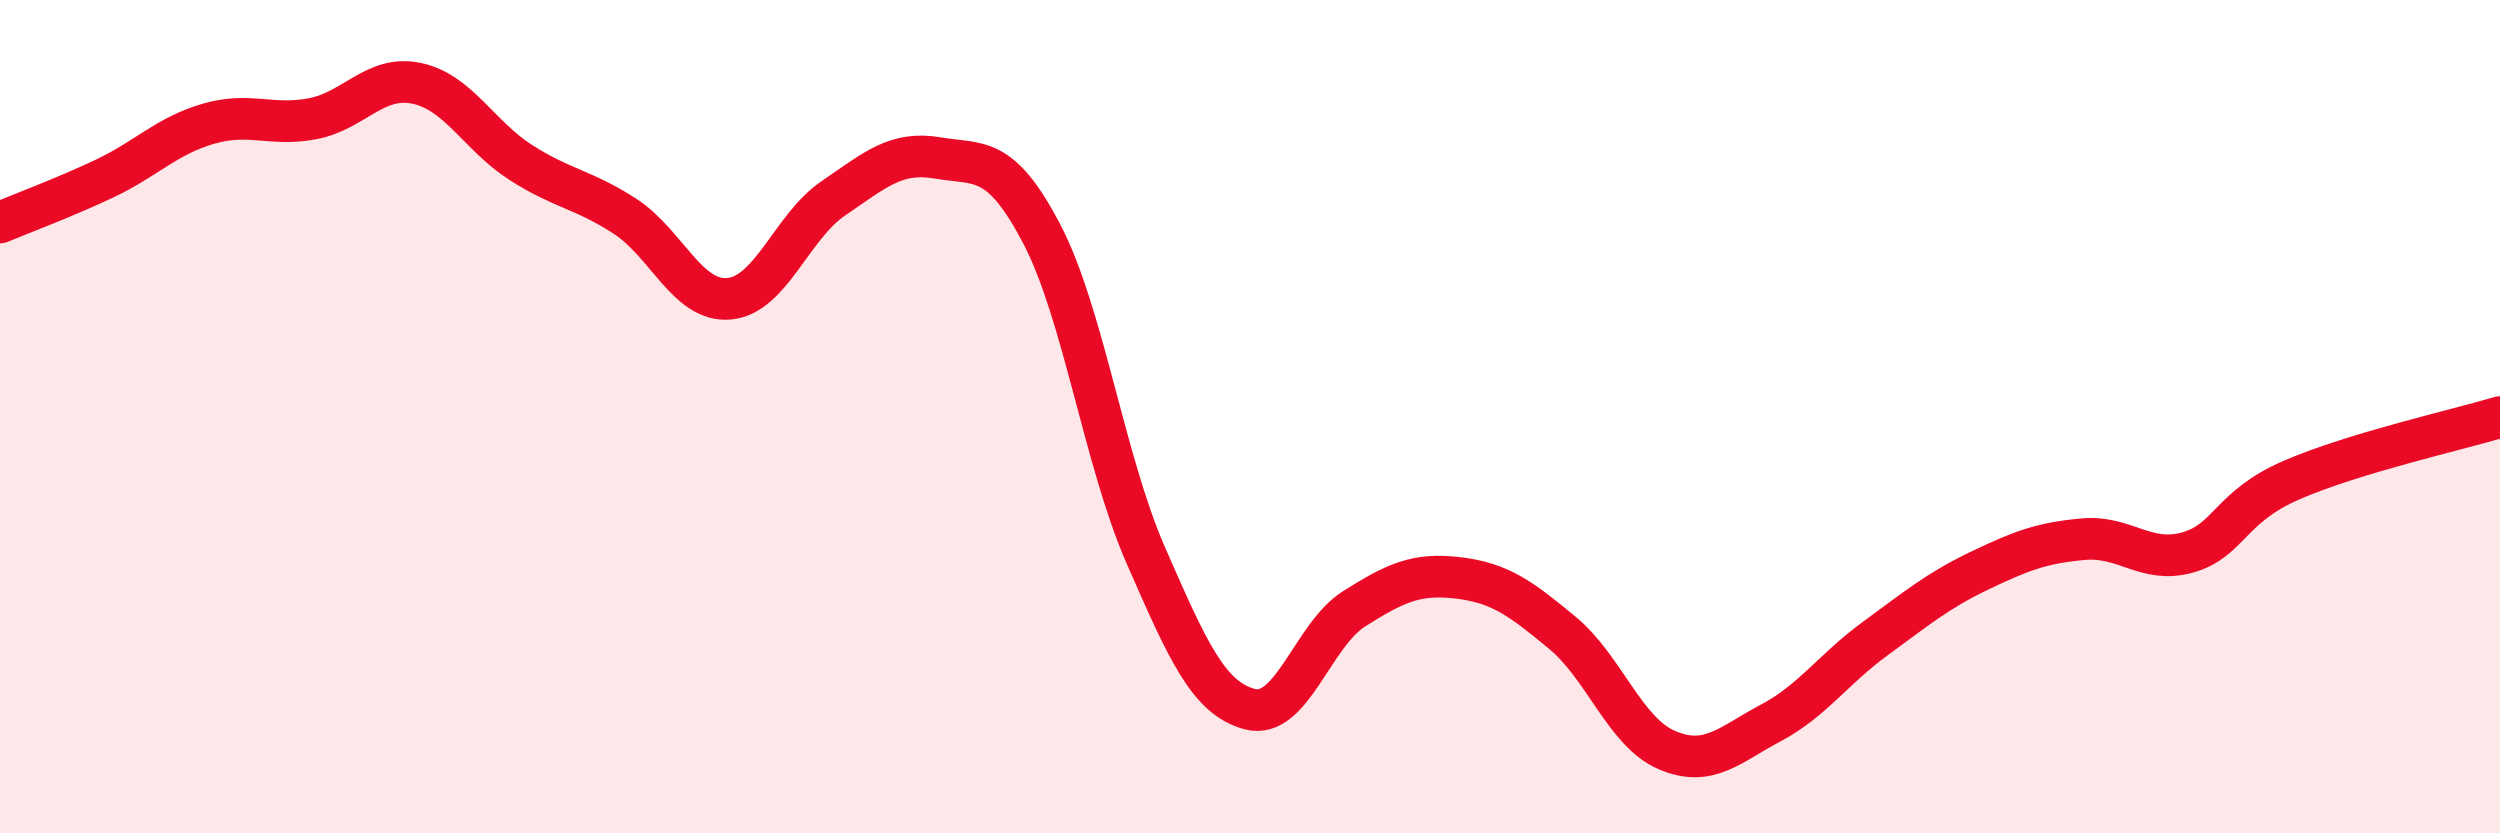
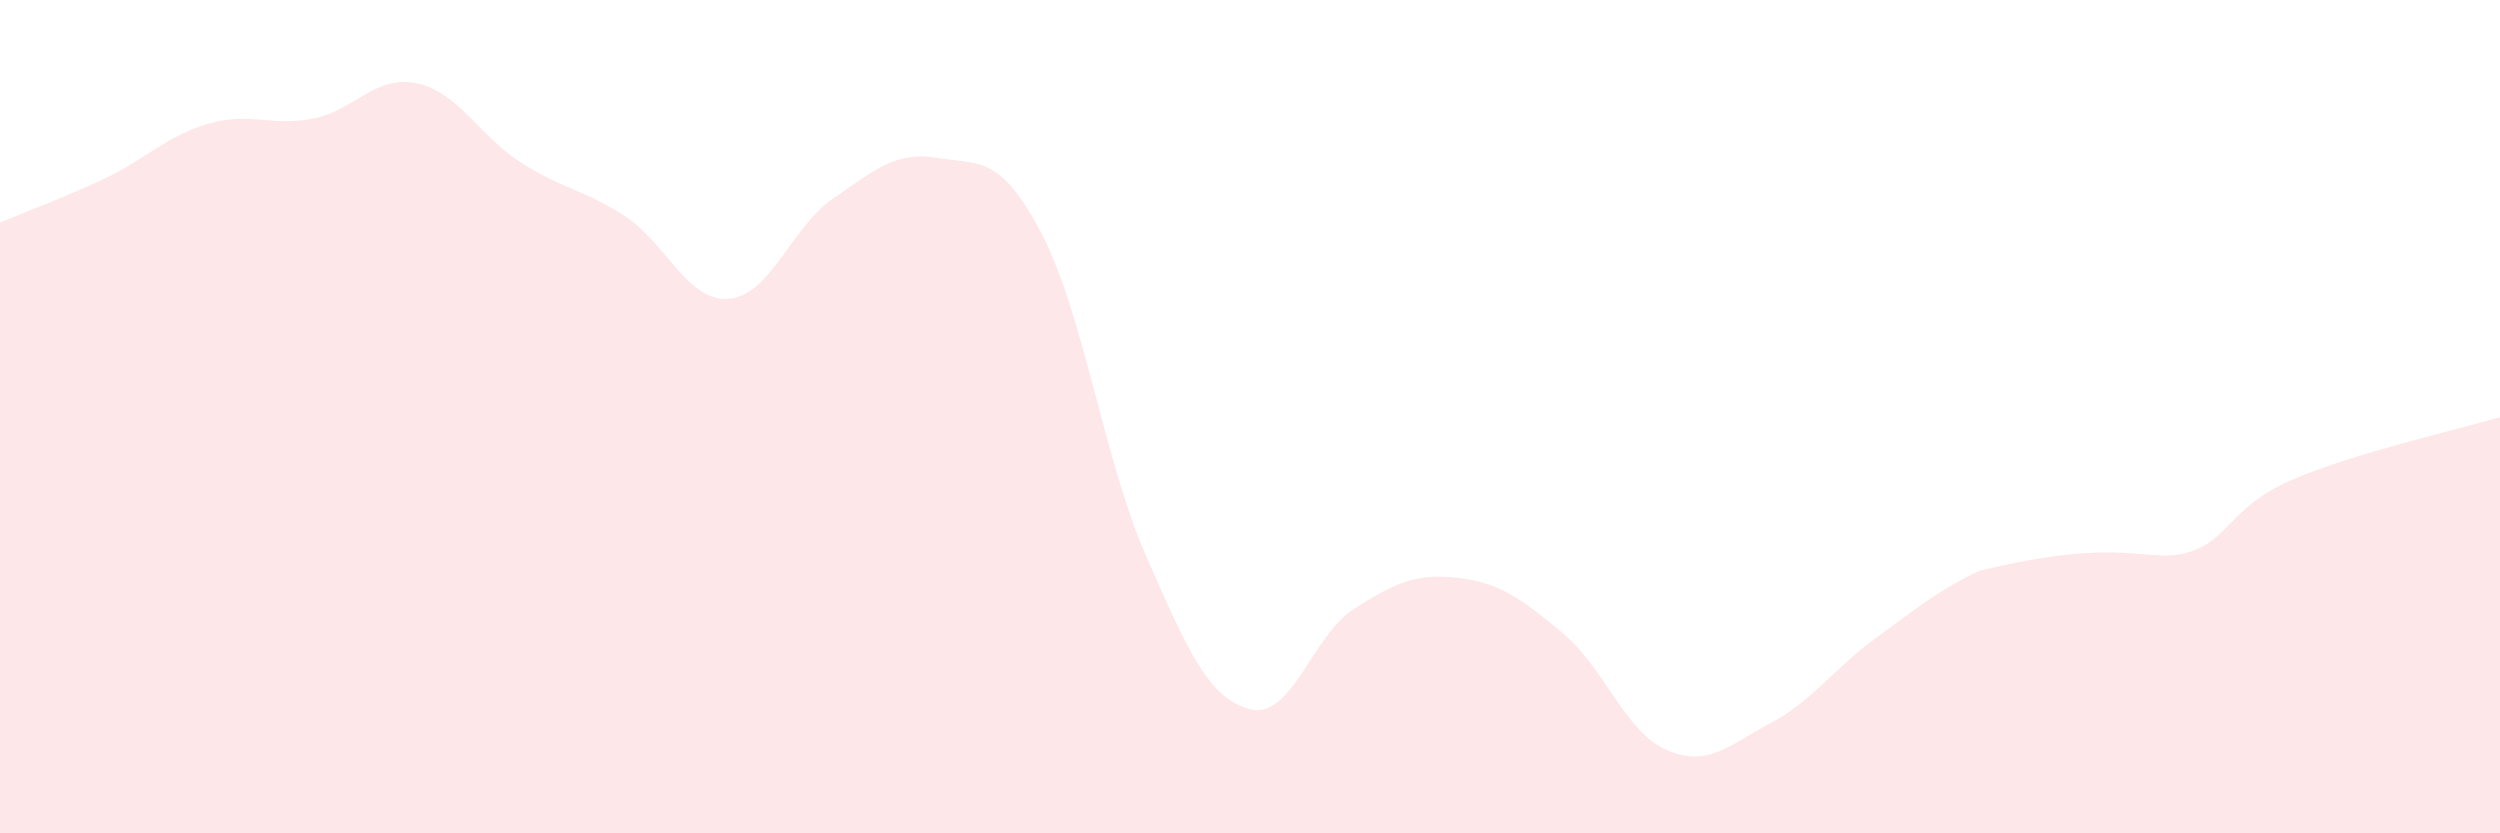
<svg xmlns="http://www.w3.org/2000/svg" width="60" height="20" viewBox="0 0 60 20">
-   <path d="M 0,5.34 C 0.5,5.13 1.5,4.76 2.5,4.29 C 3.5,3.82 4,3.26 5,2.97 C 6,2.68 6.5,3.04 7.5,2.85 C 8.5,2.66 9,1.79 10,2 C 11,2.21 11.5,3.26 12.5,3.9 C 13.5,4.54 14,4.54 15,5.19 C 16,5.84 16.5,7.26 17.5,7.17 C 18.5,7.08 19,5.44 20,4.76 C 21,4.08 21.5,3.62 22.5,3.79 C 23.5,3.96 24,3.7 25,5.61 C 26,7.52 26.5,11.05 27.5,13.33 C 28.5,15.61 29,16.76 30,17.02 C 31,17.28 31.5,15.24 32.5,14.61 C 33.5,13.98 34,13.75 35,13.87 C 36,13.99 36.5,14.36 37.5,15.19 C 38.5,16.02 39,17.57 40,18 C 41,18.43 41.5,17.88 42.5,17.35 C 43.5,16.82 44,16.06 45,15.33 C 46,14.6 46.5,14.18 47.5,13.7 C 48.5,13.22 49,13.03 50,12.94 C 51,12.85 51.5,13.54 52.5,13.26 C 53.5,12.98 53.5,12.17 55,11.52 C 56.5,10.87 59,10.31 60,10.01L60 20L0 20Z" fill="#EB0A25" opacity="0.1" stroke-linecap="round" stroke-linejoin="round" />
-   <path d="M 0,5.34 C 0.5,5.13 1.5,4.76 2.5,4.29 C 3.5,3.82 4,3.26 5,2.97 C 6,2.68 6.5,3.04 7.5,2.85 C 8.5,2.66 9,1.79 10,2 C 11,2.21 11.5,3.26 12.5,3.9 C 13.5,4.54 14,4.54 15,5.19 C 16,5.84 16.5,7.26 17.5,7.17 C 18.5,7.08 19,5.44 20,4.76 C 21,4.08 21.5,3.62 22.5,3.79 C 23.5,3.96 24,3.7 25,5.61 C 26,7.52 26.5,11.05 27.5,13.33 C 28.5,15.61 29,16.76 30,17.02 C 31,17.28 31.5,15.24 32.5,14.61 C 33.5,13.98 34,13.75 35,13.87 C 36,13.99 36.5,14.36 37.5,15.19 C 38.5,16.02 39,17.57 40,18 C 41,18.43 41.5,17.88 42.5,17.35 C 43.5,16.82 44,16.06 45,15.33 C 46,14.6 46.5,14.18 47.5,13.7 C 48.5,13.22 49,13.03 50,12.94 C 51,12.85 51.5,13.54 52.5,13.26 C 53.5,12.98 53.5,12.17 55,11.52 C 56.5,10.87 59,10.31 60,10.01" stroke="#EB0A25" stroke-width="1" fill="none" stroke-linecap="round" stroke-linejoin="round" />
+   <path d="M 0,5.34 C 0.5,5.13 1.5,4.76 2.5,4.29 C 3.5,3.82 4,3.26 5,2.97 C 6,2.68 6.5,3.04 7.5,2.85 C 8.5,2.66 9,1.79 10,2 C 11,2.21 11.5,3.26 12.5,3.9 C 13.5,4.54 14,4.54 15,5.19 C 16,5.84 16.5,7.26 17.5,7.17 C 18.5,7.08 19,5.44 20,4.76 C 21,4.08 21.5,3.62 22.5,3.79 C 23.5,3.96 24,3.7 25,5.61 C 26,7.52 26.5,11.05 27.5,13.33 C 28.5,15.61 29,16.76 30,17.02 C 31,17.28 31.5,15.24 32.5,14.61 C 33.5,13.98 34,13.75 35,13.87 C 36,13.99 36.5,14.36 37.5,15.19 C 38.5,16.02 39,17.57 40,18 C 41,18.43 41.5,17.88 42.5,17.35 C 43.5,16.82 44,16.06 45,15.33 C 46,14.6 46.5,14.18 47.5,13.7 C 51,12.85 51.5,13.54 52.5,13.26 C 53.5,12.98 53.5,12.17 55,11.52 C 56.5,10.87 59,10.31 60,10.01L60 20L0 20Z" fill="#EB0A25" opacity="0.1" stroke-linecap="round" stroke-linejoin="round" />
</svg>